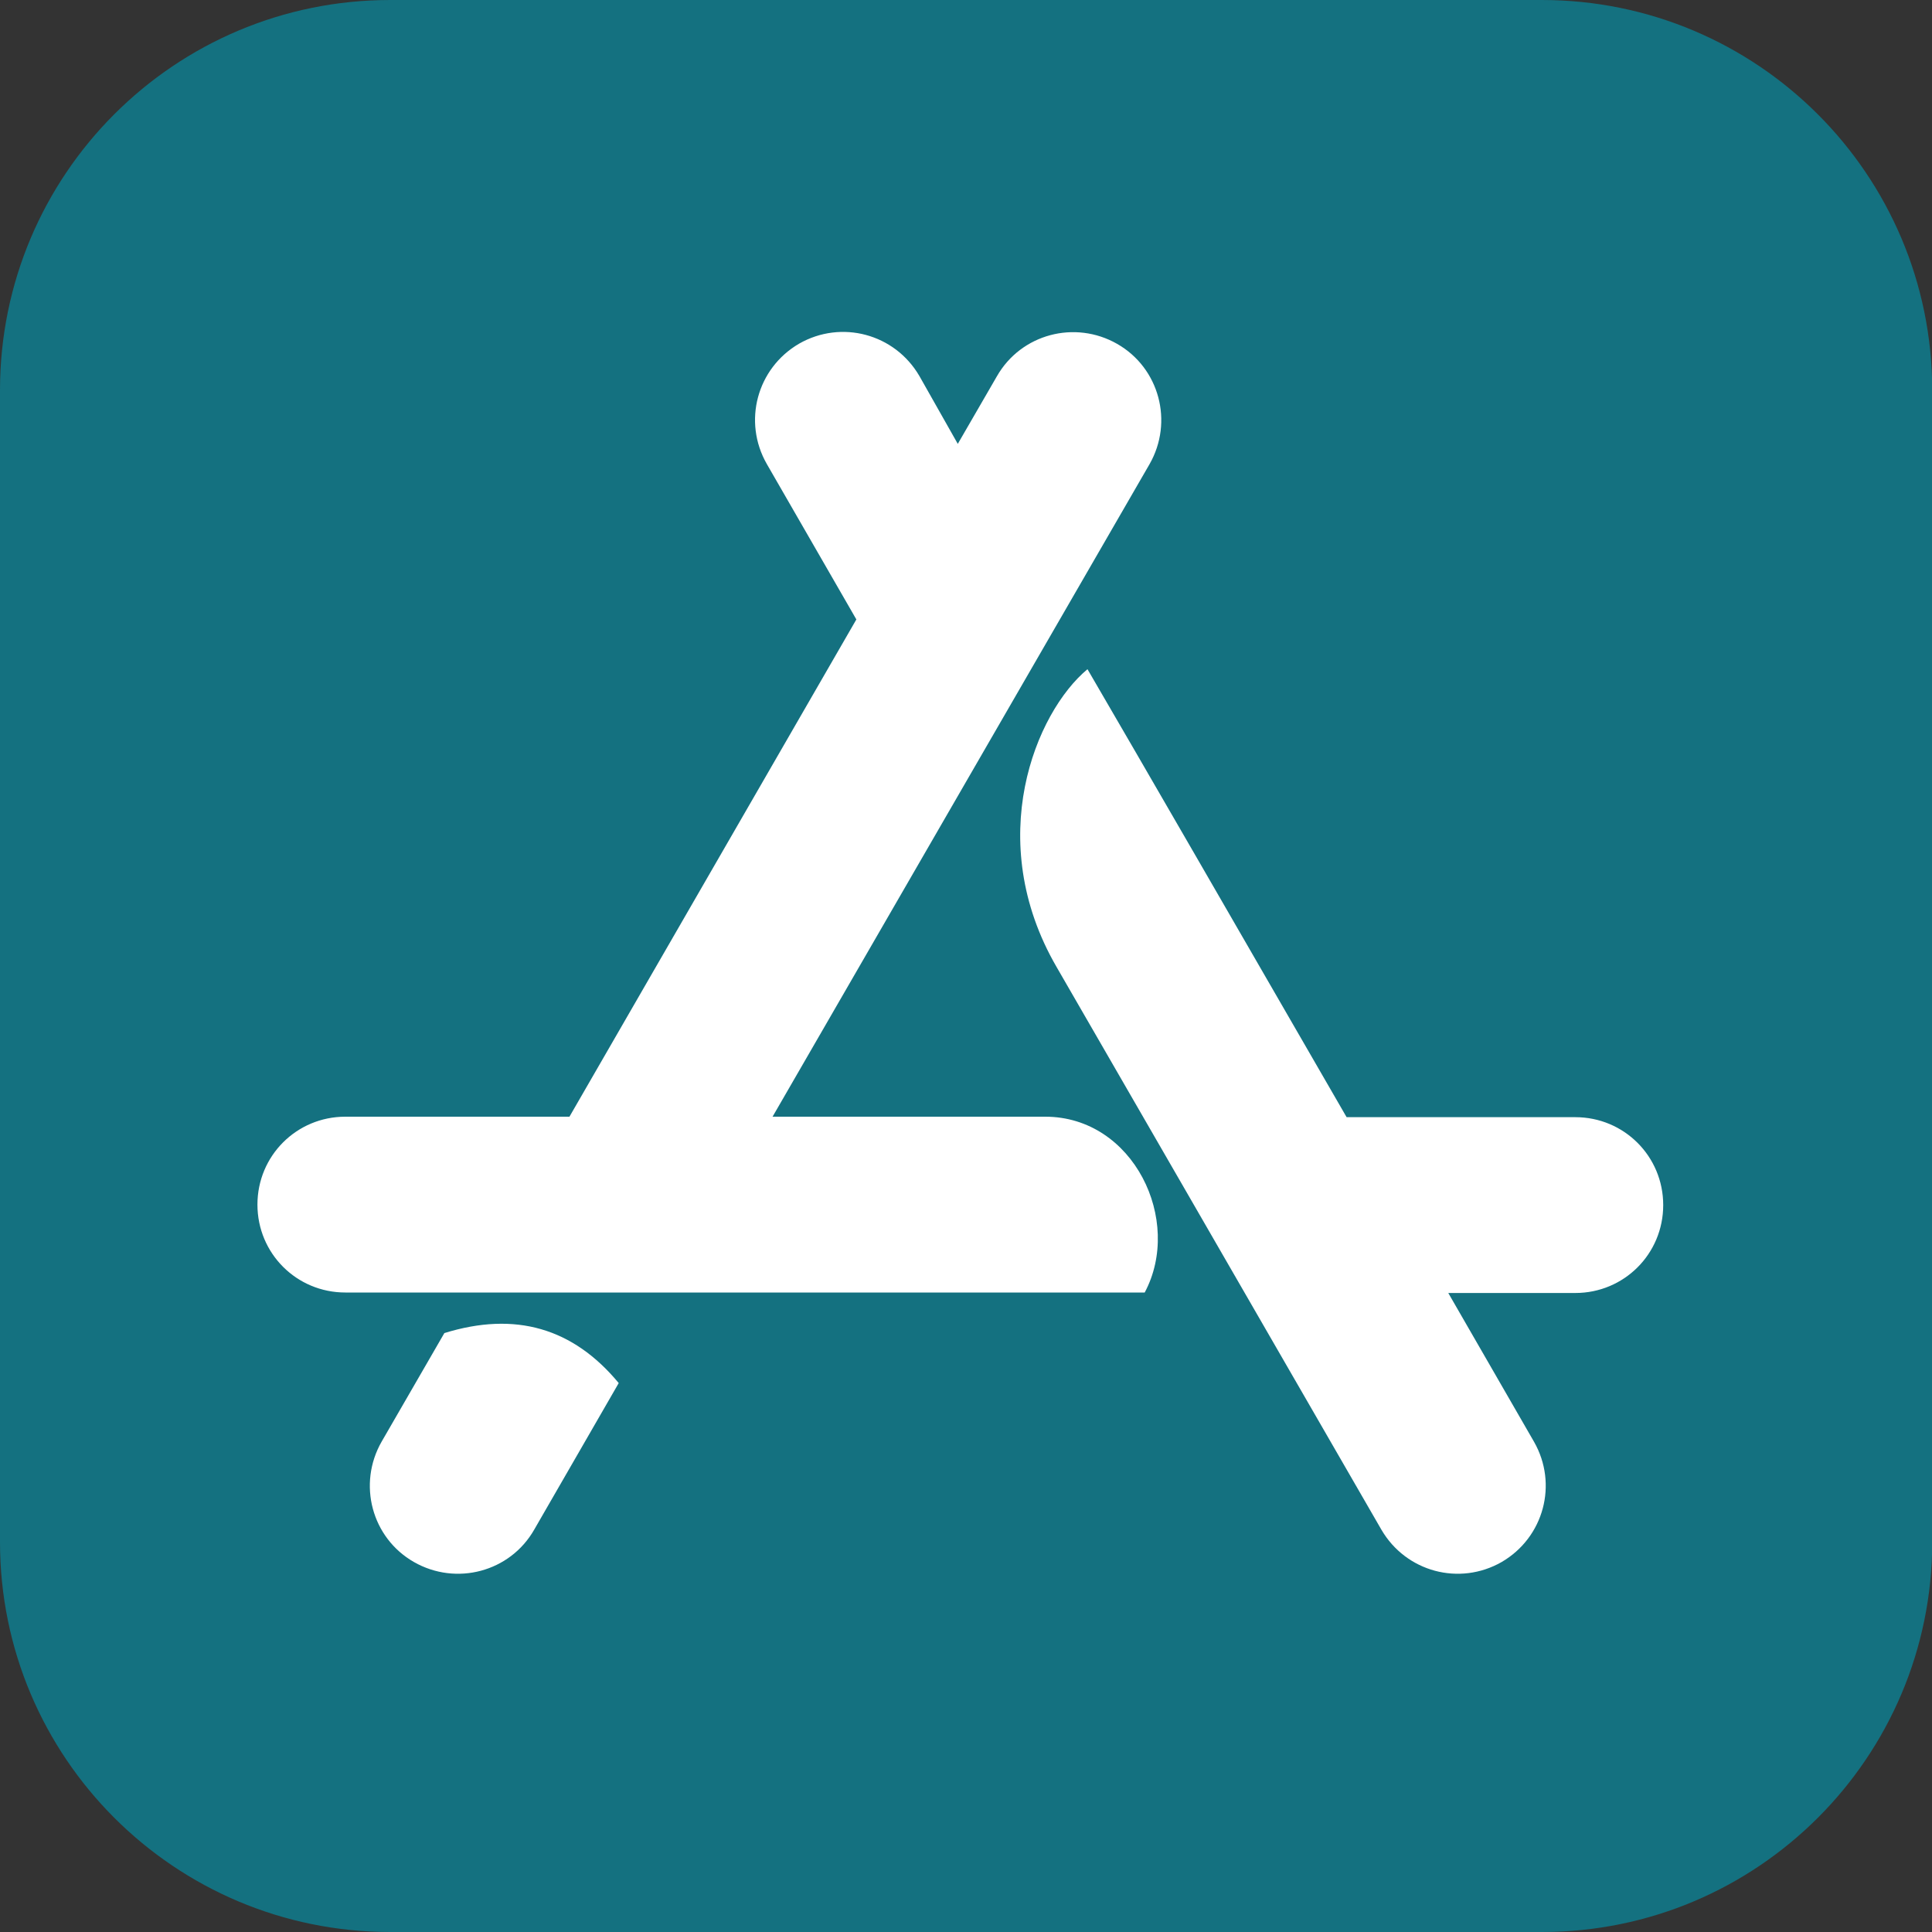
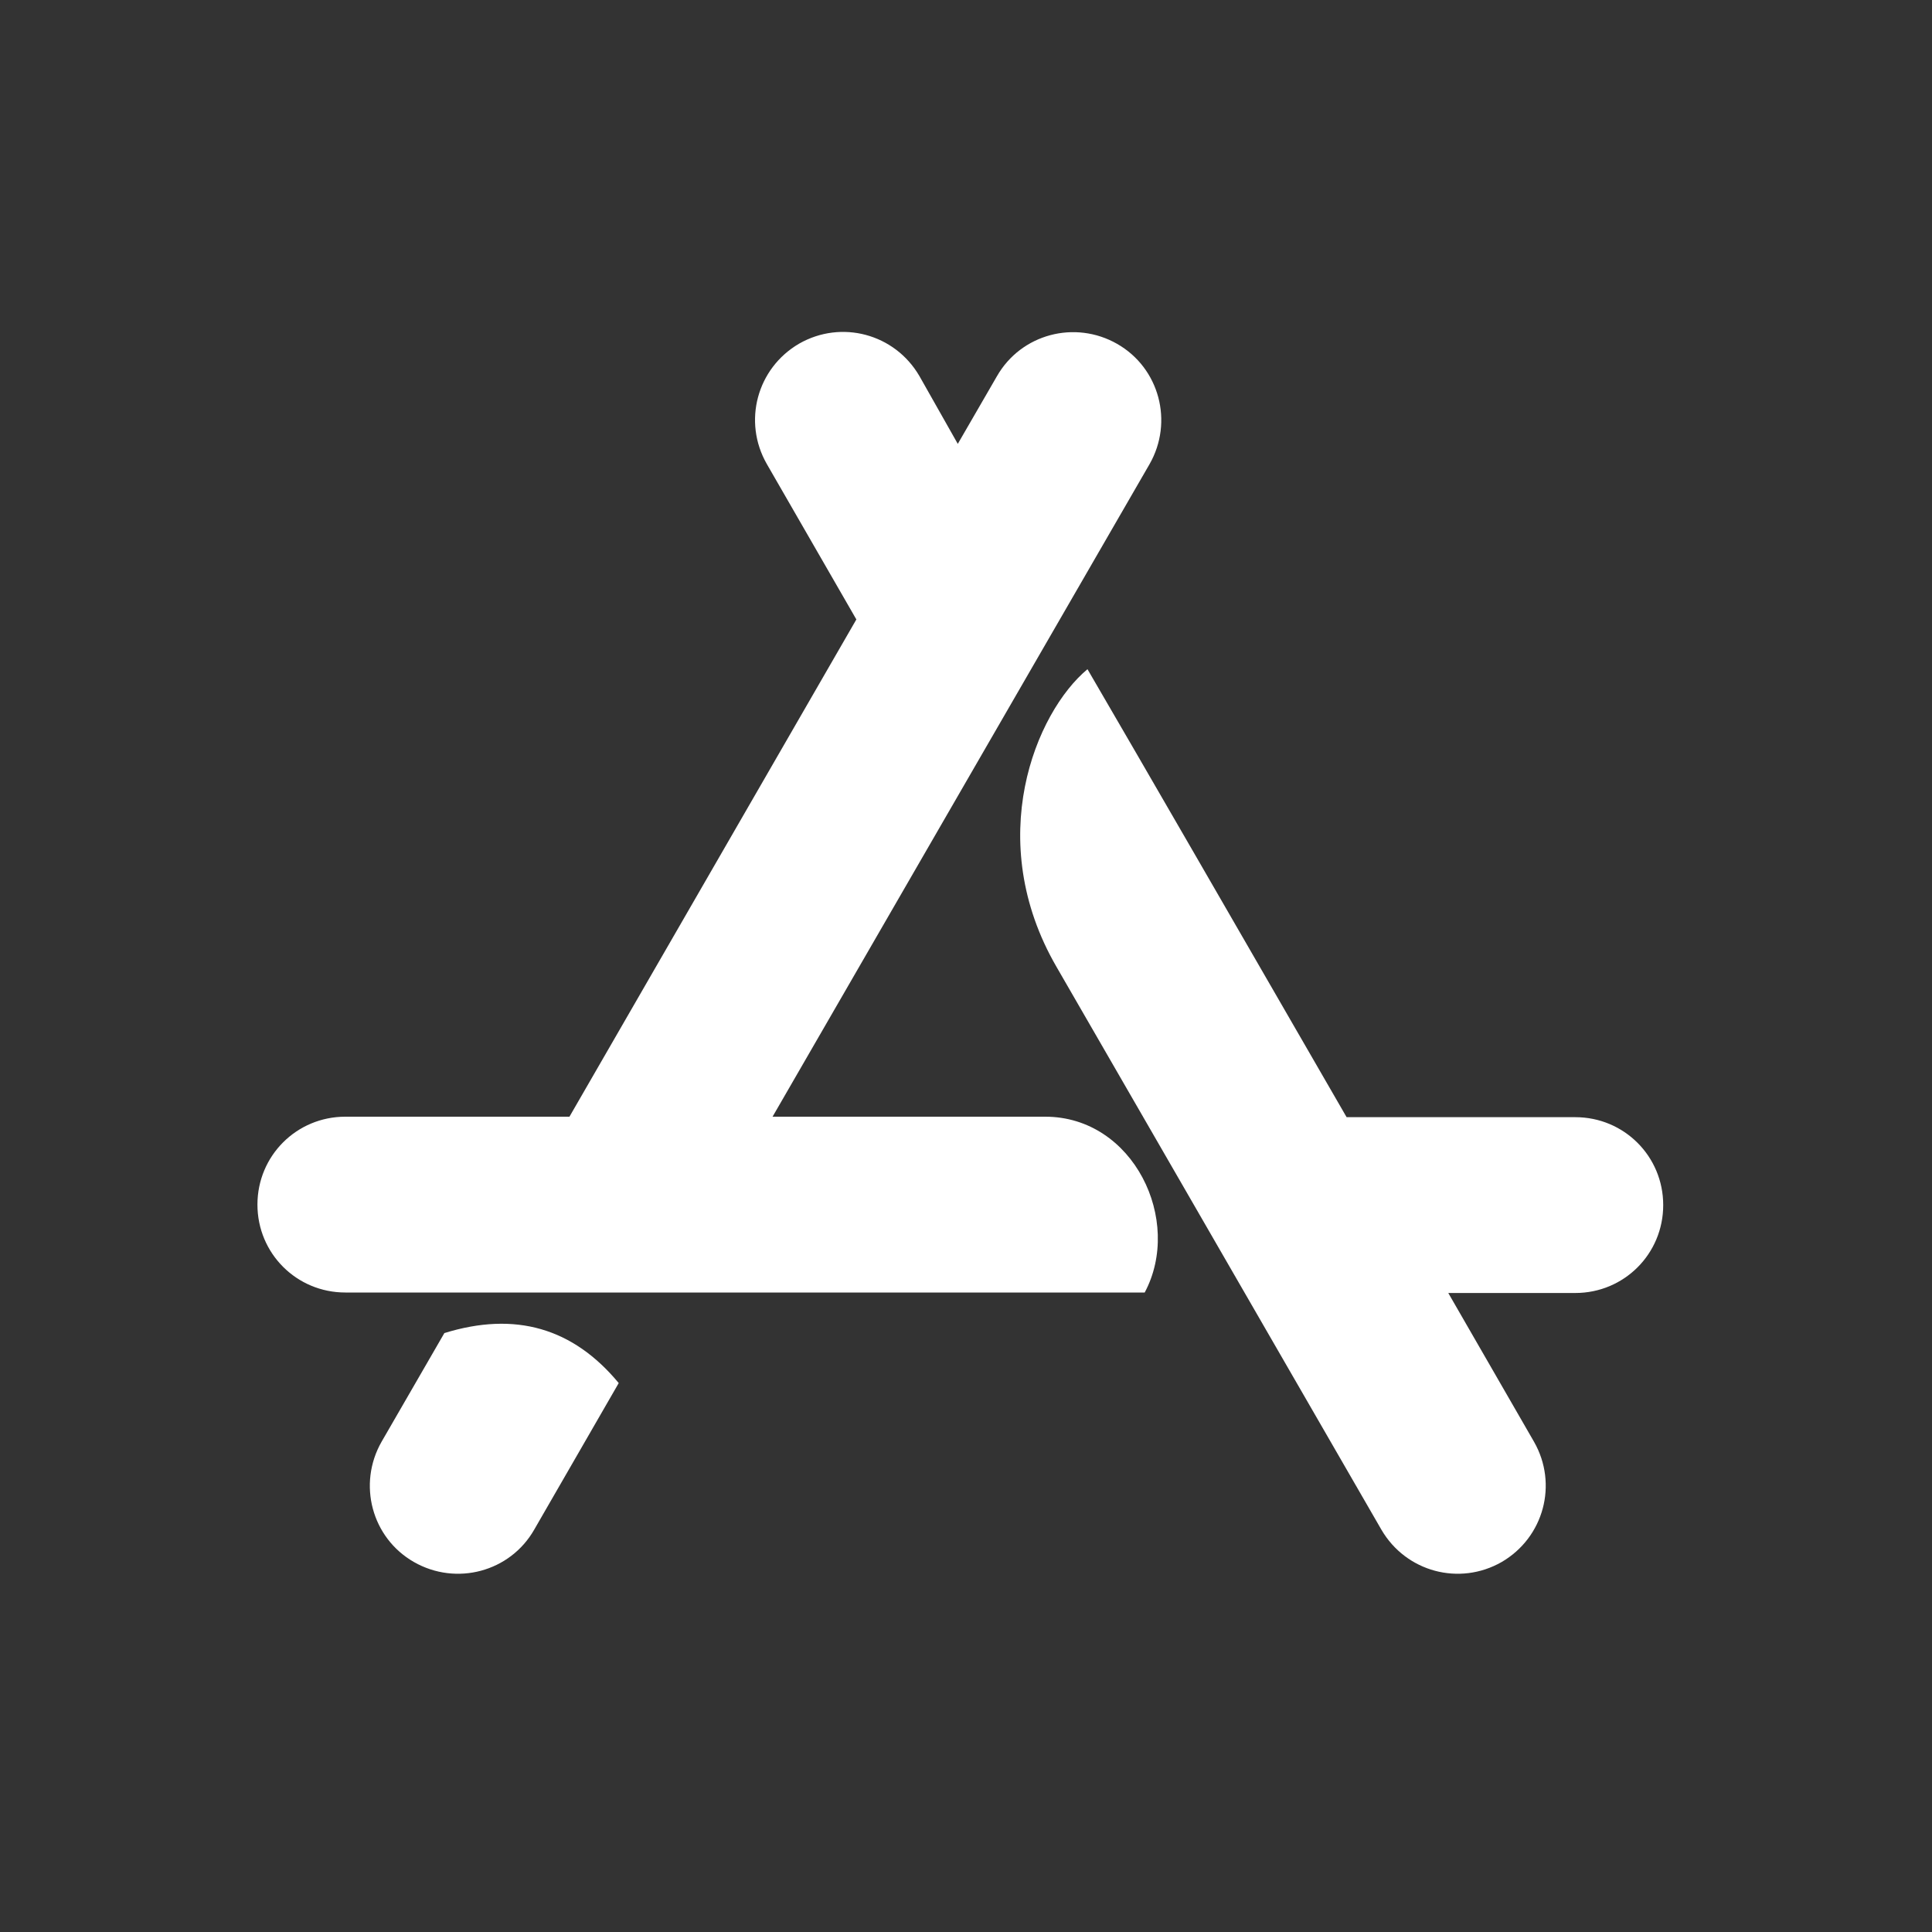
<svg xmlns="http://www.w3.org/2000/svg" width="32" height="32" viewBox="0 0 32 32" fill="none">
  <rect x="0" y="0" width="32" height="32" fill="#333333" stroke="none" />
  <g clip-path="url(#clip0_3509_6999)">
-     <path d="M25.536 0H6.464C2.892 0 0 2.892 0 6.464V25.54C0 29.108 2.892 32 6.464 32H25.54C29.108 32 32.004 29.108 32.004 25.536V6.464C32 2.892 29.108 0 25.536 0Z" fill="#147180" />
    <path d="M15.864 7.352L16.512 6.232C16.912 5.532 17.804 5.296 18.504 5.696C19.204 6.096 19.44 6.988 19.04 7.688L12.796 18.496H17.312C18.776 18.496 19.596 20.216 18.96 21.408H5.72C4.912 21.408 4.264 20.76 4.264 19.952C4.264 19.144 4.912 18.496 5.72 18.496H9.432L14.184 10.26L12.7 7.684C12.3 6.984 12.536 6.1 13.236 5.692C13.936 5.292 14.82 5.528 15.228 6.228L15.864 7.352ZM10.248 22.908L8.848 25.336C8.448 26.036 7.556 26.272 6.856 25.872C6.156 25.472 5.92 24.58 6.32 23.88L7.36 22.08C8.536 21.716 9.492 21.996 10.248 22.908ZM22.304 18.504H26.092C26.9 18.504 27.548 19.152 27.548 19.96C27.548 20.768 26.9 21.416 26.092 21.416H23.988L25.408 23.88C25.808 24.58 25.572 25.464 24.872 25.872C24.172 26.272 23.288 26.036 22.88 25.336C20.488 21.188 18.692 18.084 17.5 16.016C16.28 13.912 17.152 11.8 18.012 11.084C18.968 12.724 20.396 15.2 22.304 18.504Z" fill="white" />
  </g>
  <defs>
    <clipPath id="clip0_3509_6999">
      <rect width="32" height="32" fill="white" />
    </clipPath>
  </defs>
</svg>